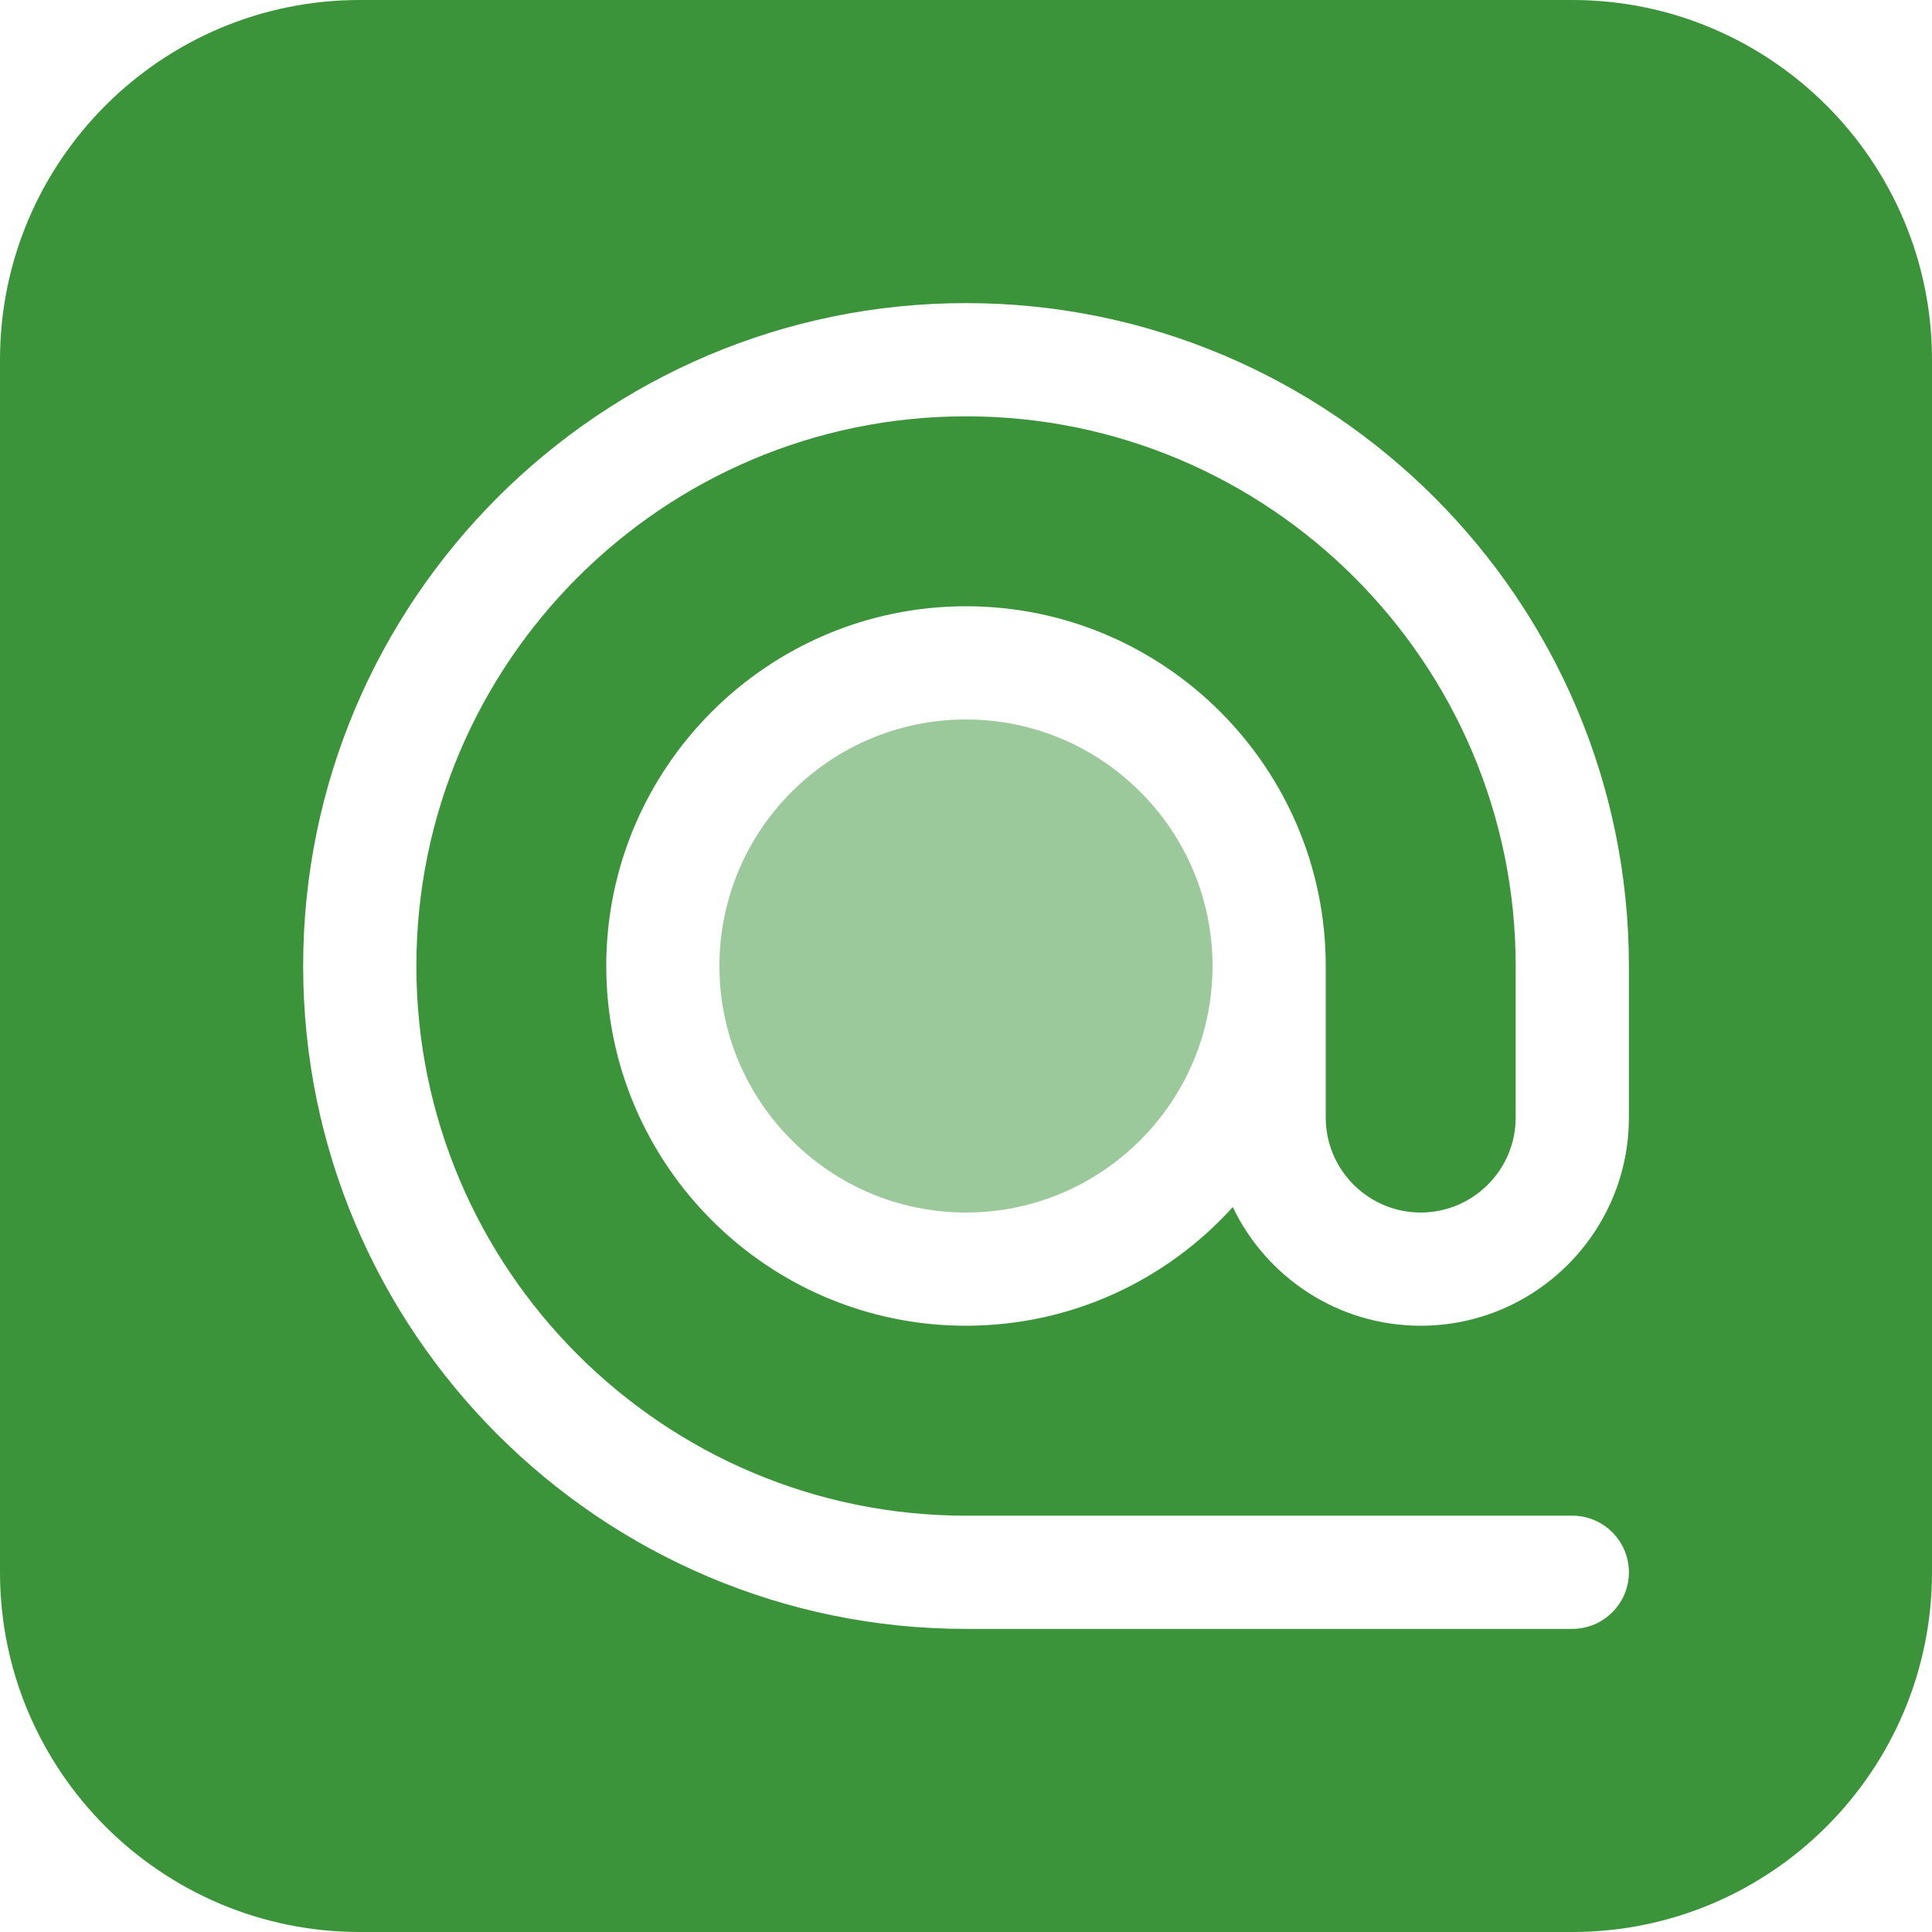
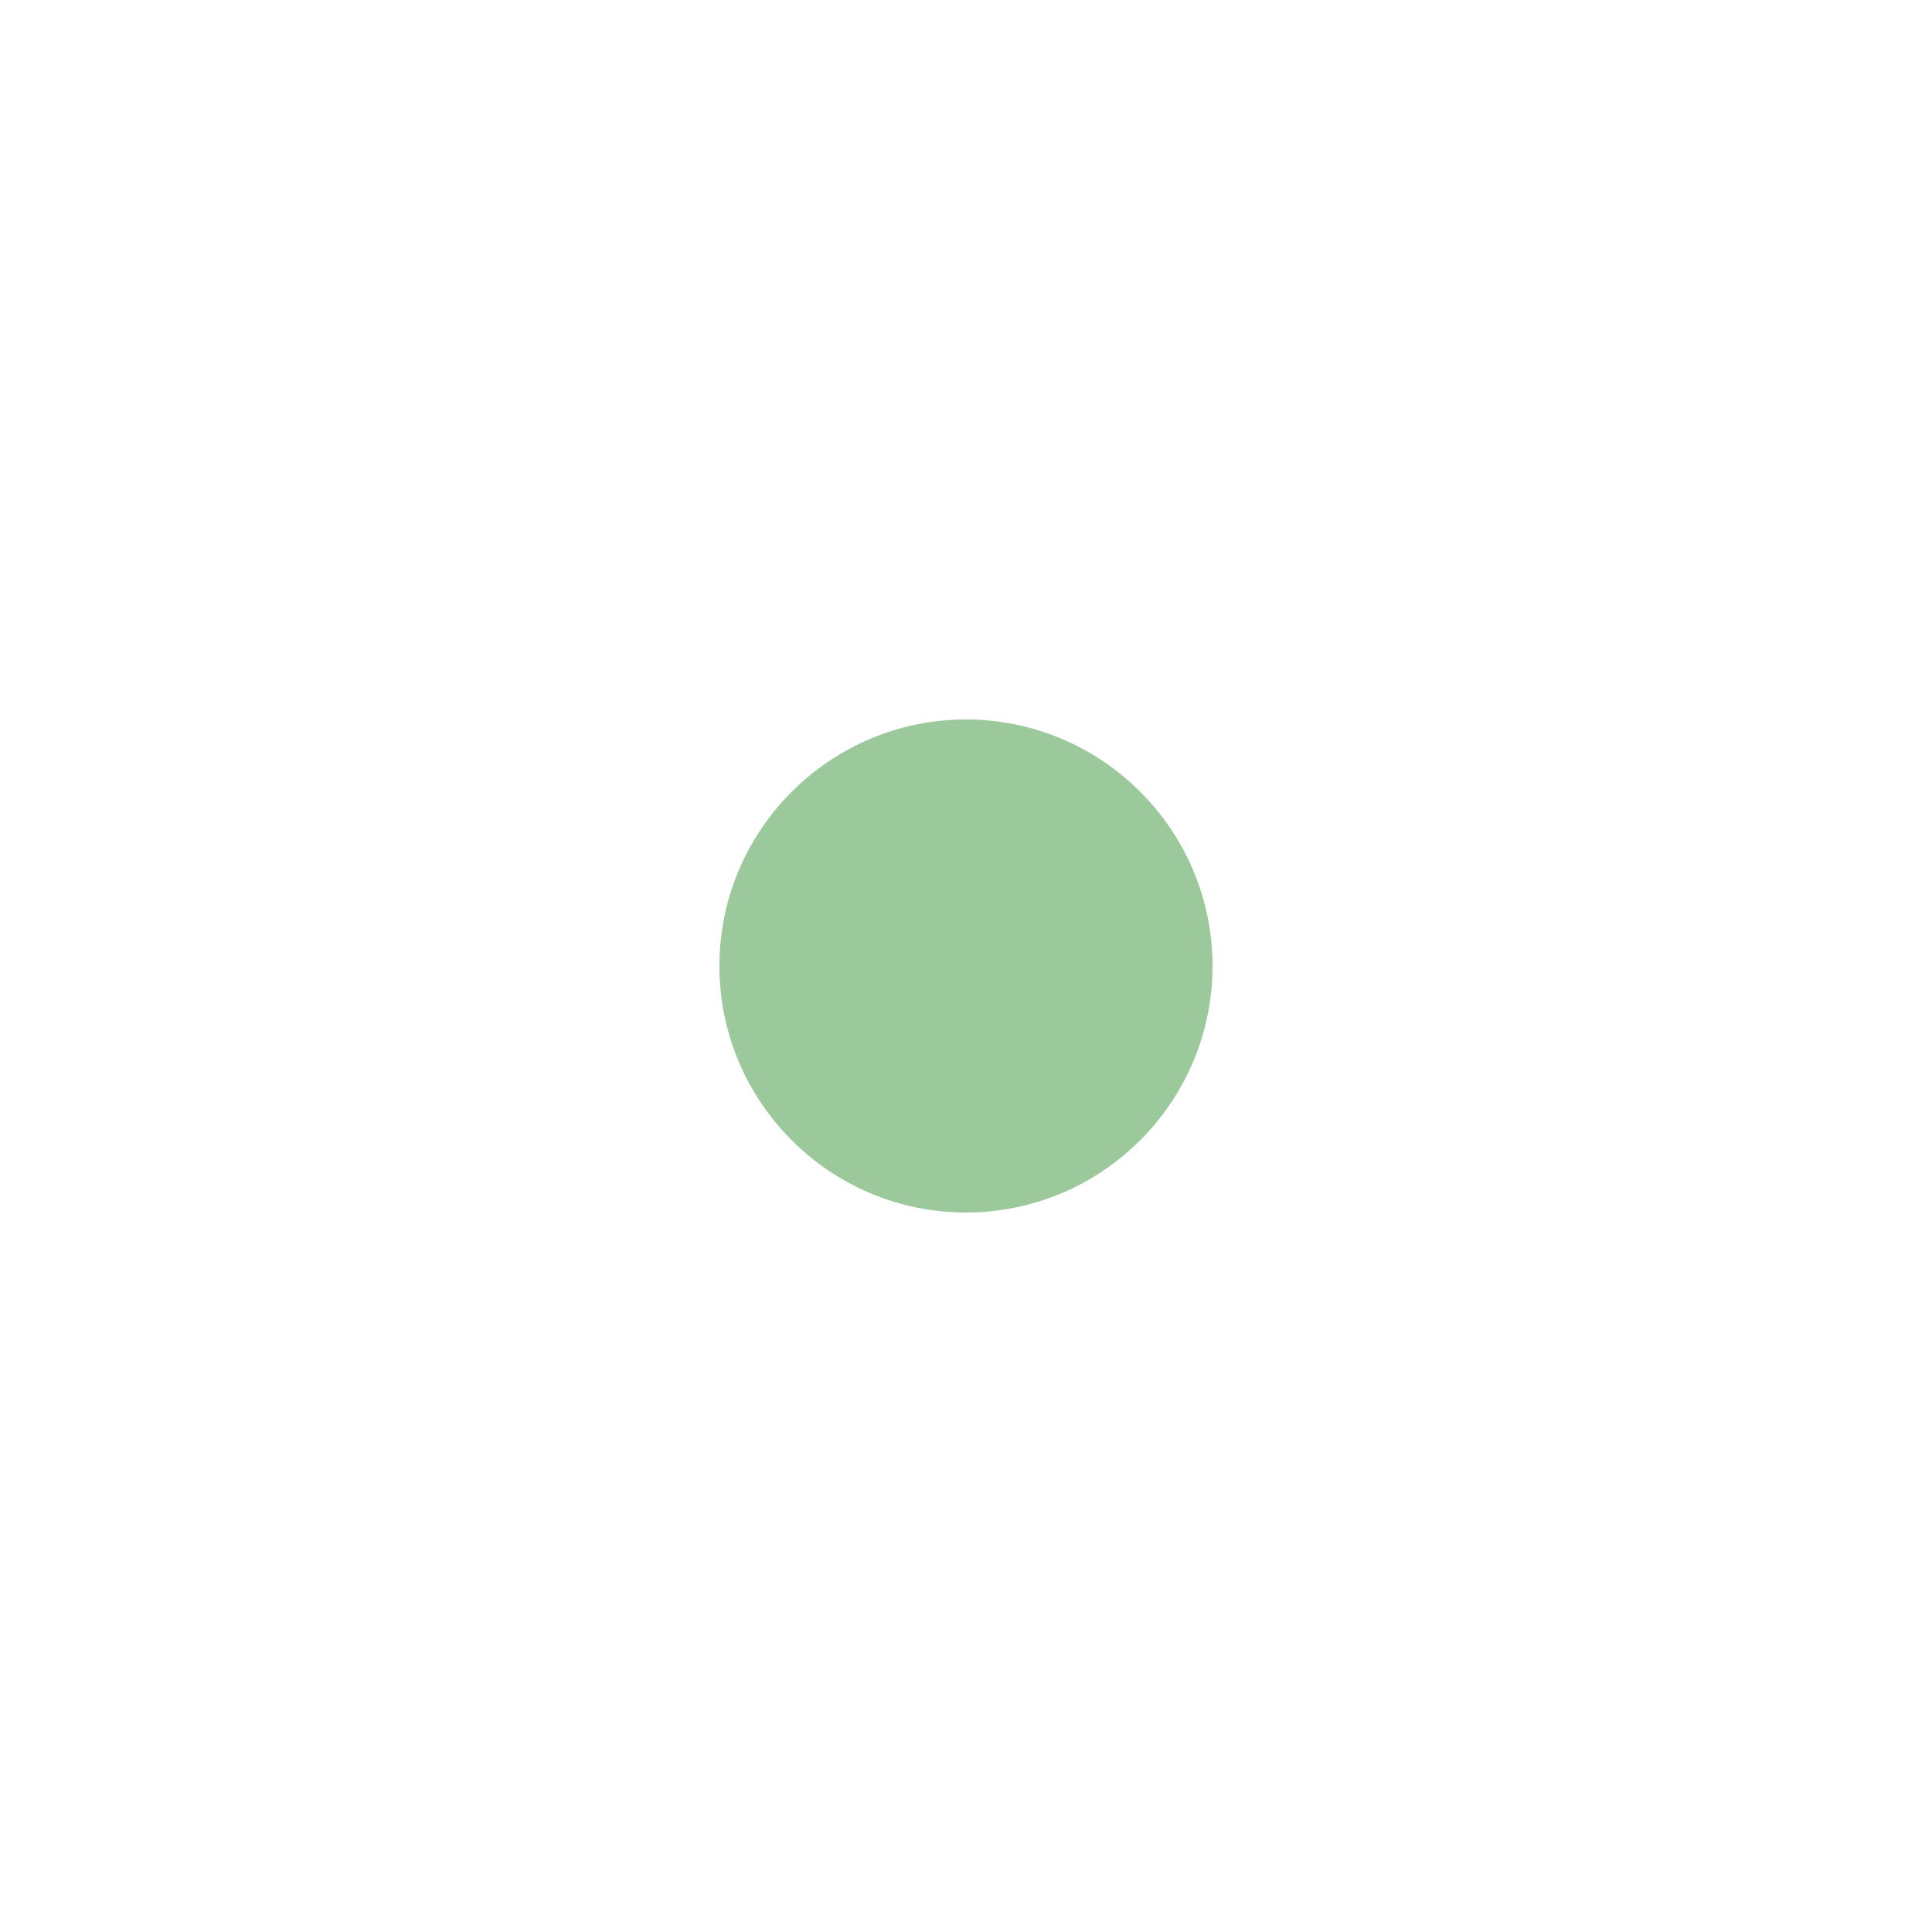
<svg xmlns="http://www.w3.org/2000/svg" width="35" height="35" viewBox="0 0 35 35" fill="none">
  <g clip-path="url(#clip0_2917_1758)">
    <path opacity="0.5" d="M17.499 13.034C15.037 13.034 13.033 15.038 13.033 17.5C13.033 19.963 15.037 21.966 17.499 21.966C19.962 21.966 21.966 19.963 21.966 17.5C21.966 15.038 19.962 13.034 17.499 13.034Z" fill="#3B9439" />
-     <path d="M28.483 0H6.517C2.923 0 0 2.923 0 6.517V28.483C0 32.077 2.923 35 6.517 35H28.483C32.077 35 35 32.077 35 28.483V6.517C35 2.923 32.077 0 28.483 0ZM29.509 20.246C29.509 22.325 27.817 24.017 25.737 24.017C24.238 24.017 22.94 23.137 22.333 21.867C21.14 23.187 19.415 24.017 17.5 24.017C13.907 24.017 10.983 21.093 10.983 17.5C10.983 13.907 13.907 10.983 17.5 10.983C21.093 10.983 24.017 13.907 24.017 17.5V20.246C24.017 21.194 24.789 21.966 25.737 21.966C26.686 21.966 27.458 21.194 27.458 20.246V17.5C27.458 12.009 22.991 7.542 17.5 7.542C12.009 7.542 7.543 12.009 7.543 17.5C7.543 22.991 12.009 27.458 17.5 27.458H28.483C29.049 27.458 29.509 27.917 29.509 28.483C29.509 29.049 29.049 29.509 28.483 29.509H17.5C10.879 29.509 5.492 24.122 5.492 17.5C5.492 10.879 10.879 5.491 17.5 5.491C24.122 5.491 29.509 10.879 29.509 17.5V20.246Z" fill="#3B9439" />
  </g>
  <defs>
    <clipPath id="clip0_2917_1758">
      <rect width="35" height="35" fill="white" />
    </clipPath>
  </defs>
</svg>